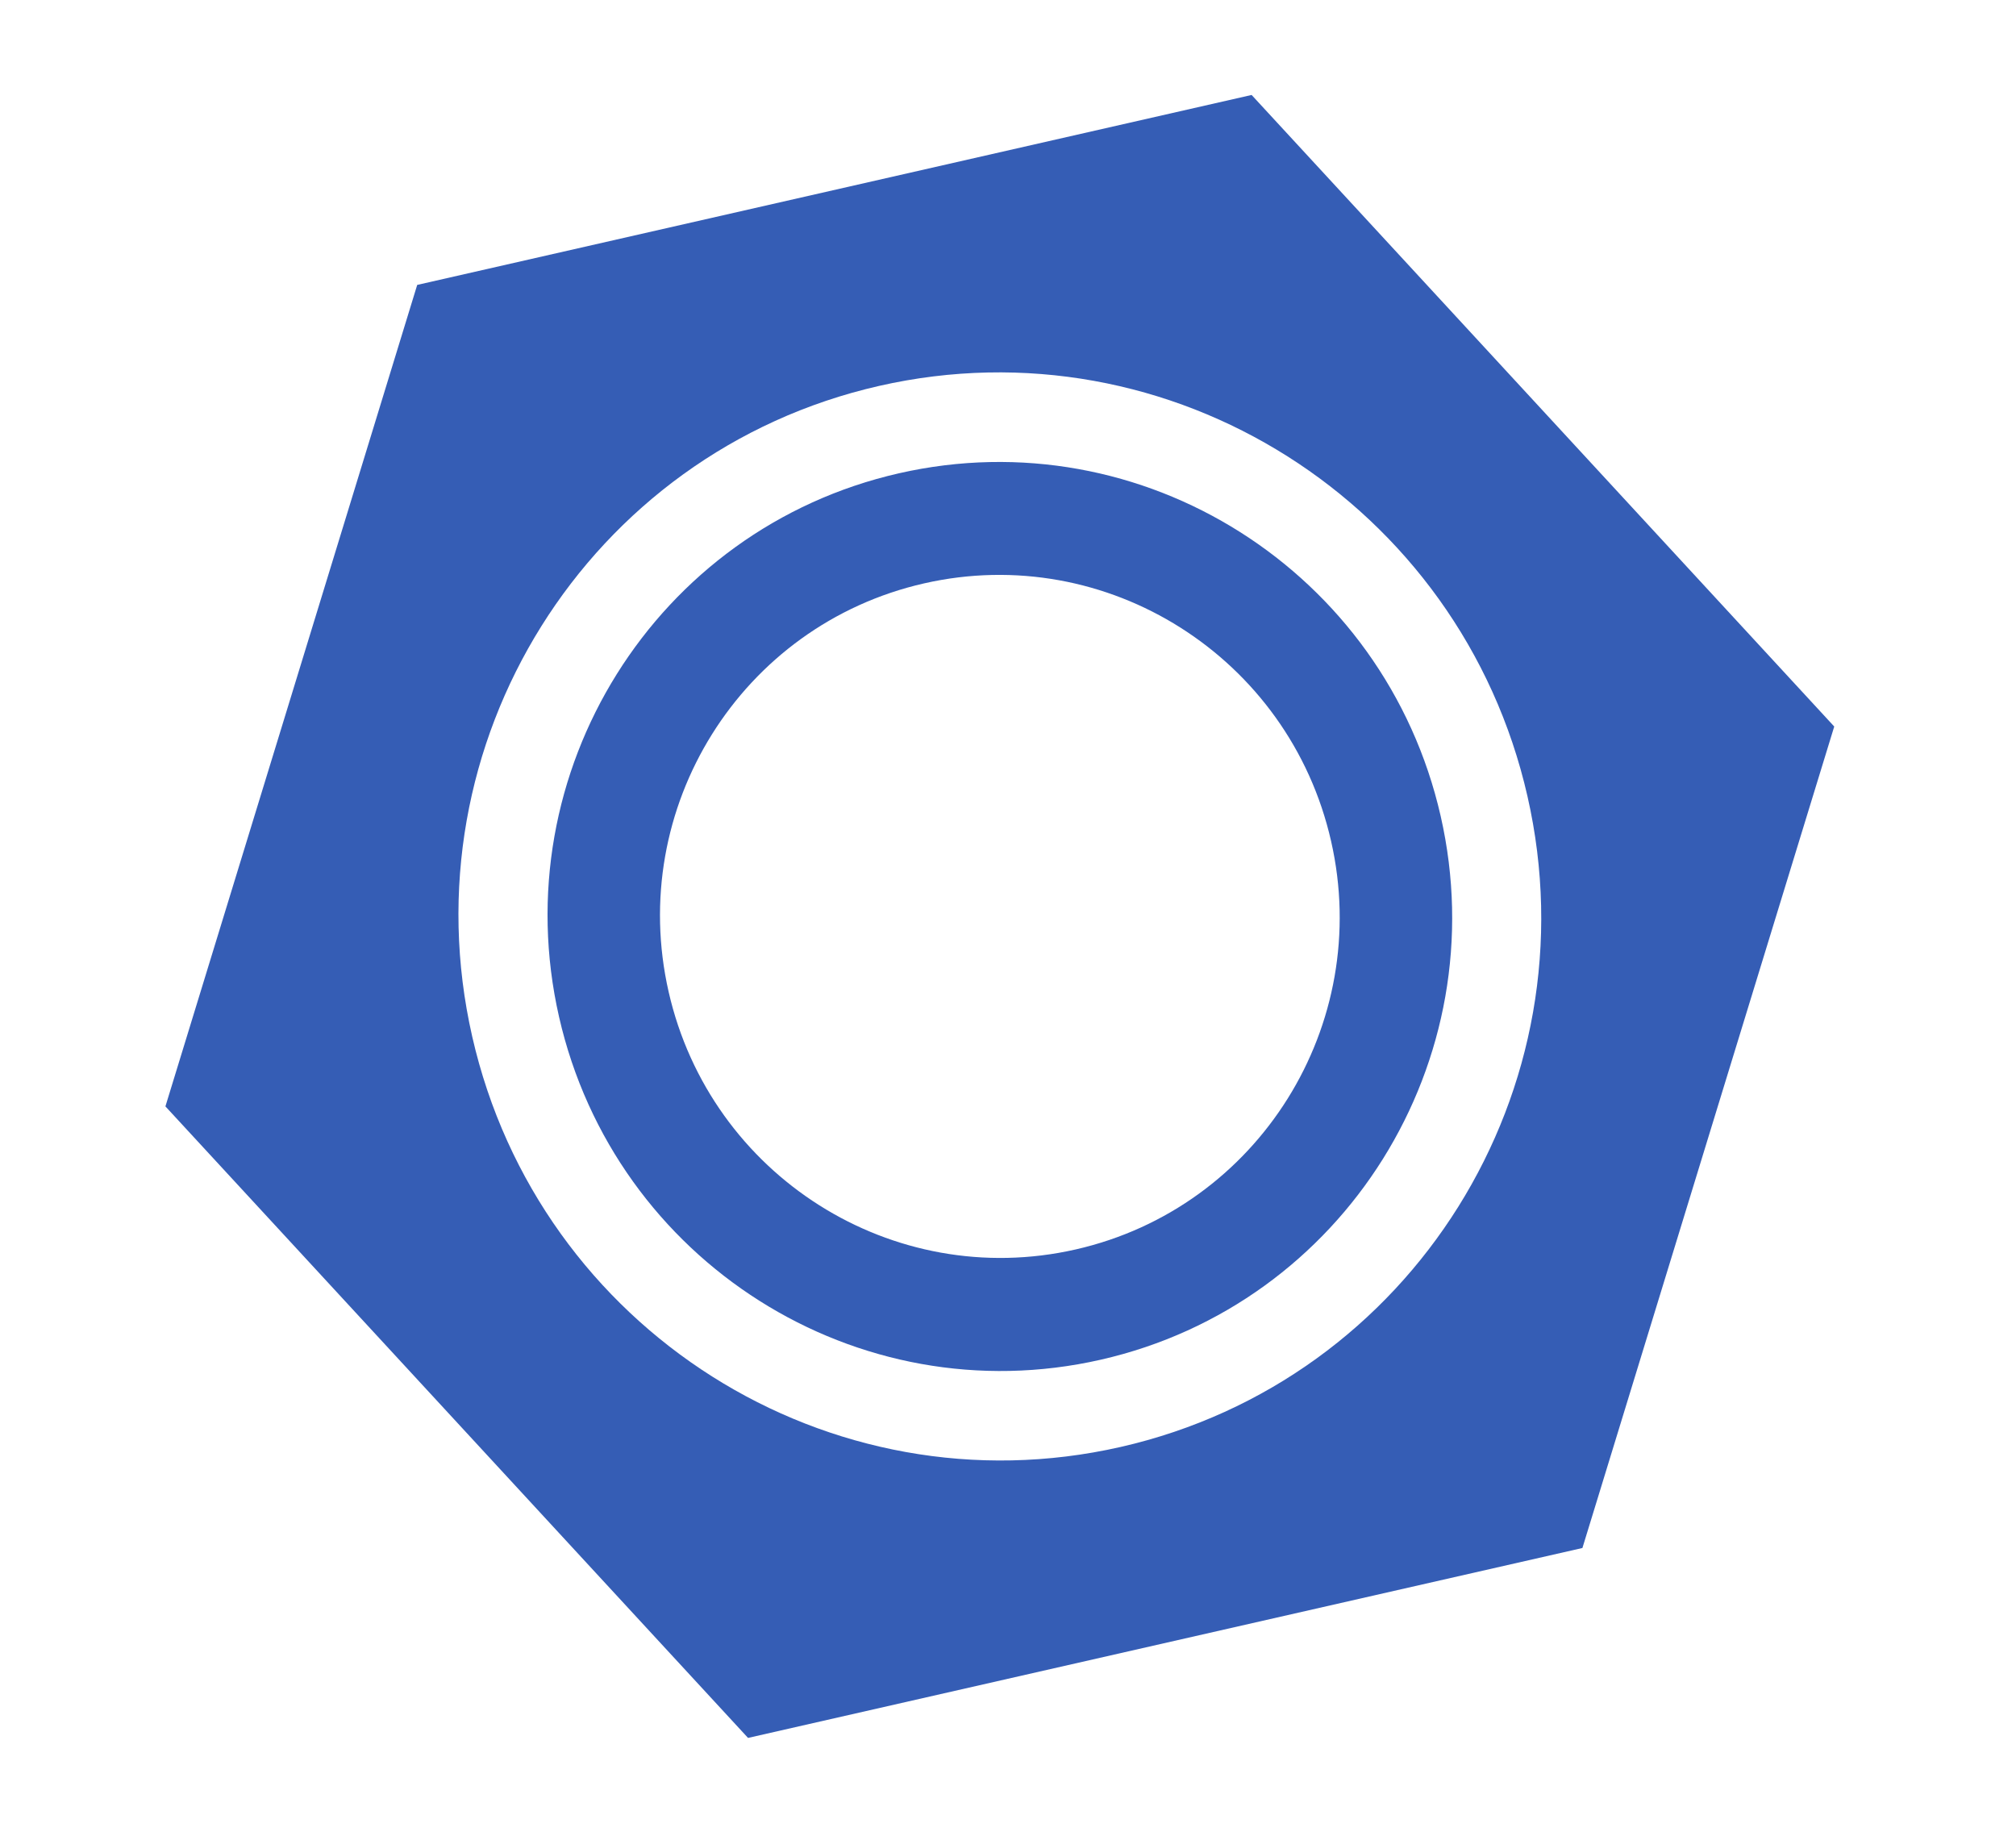
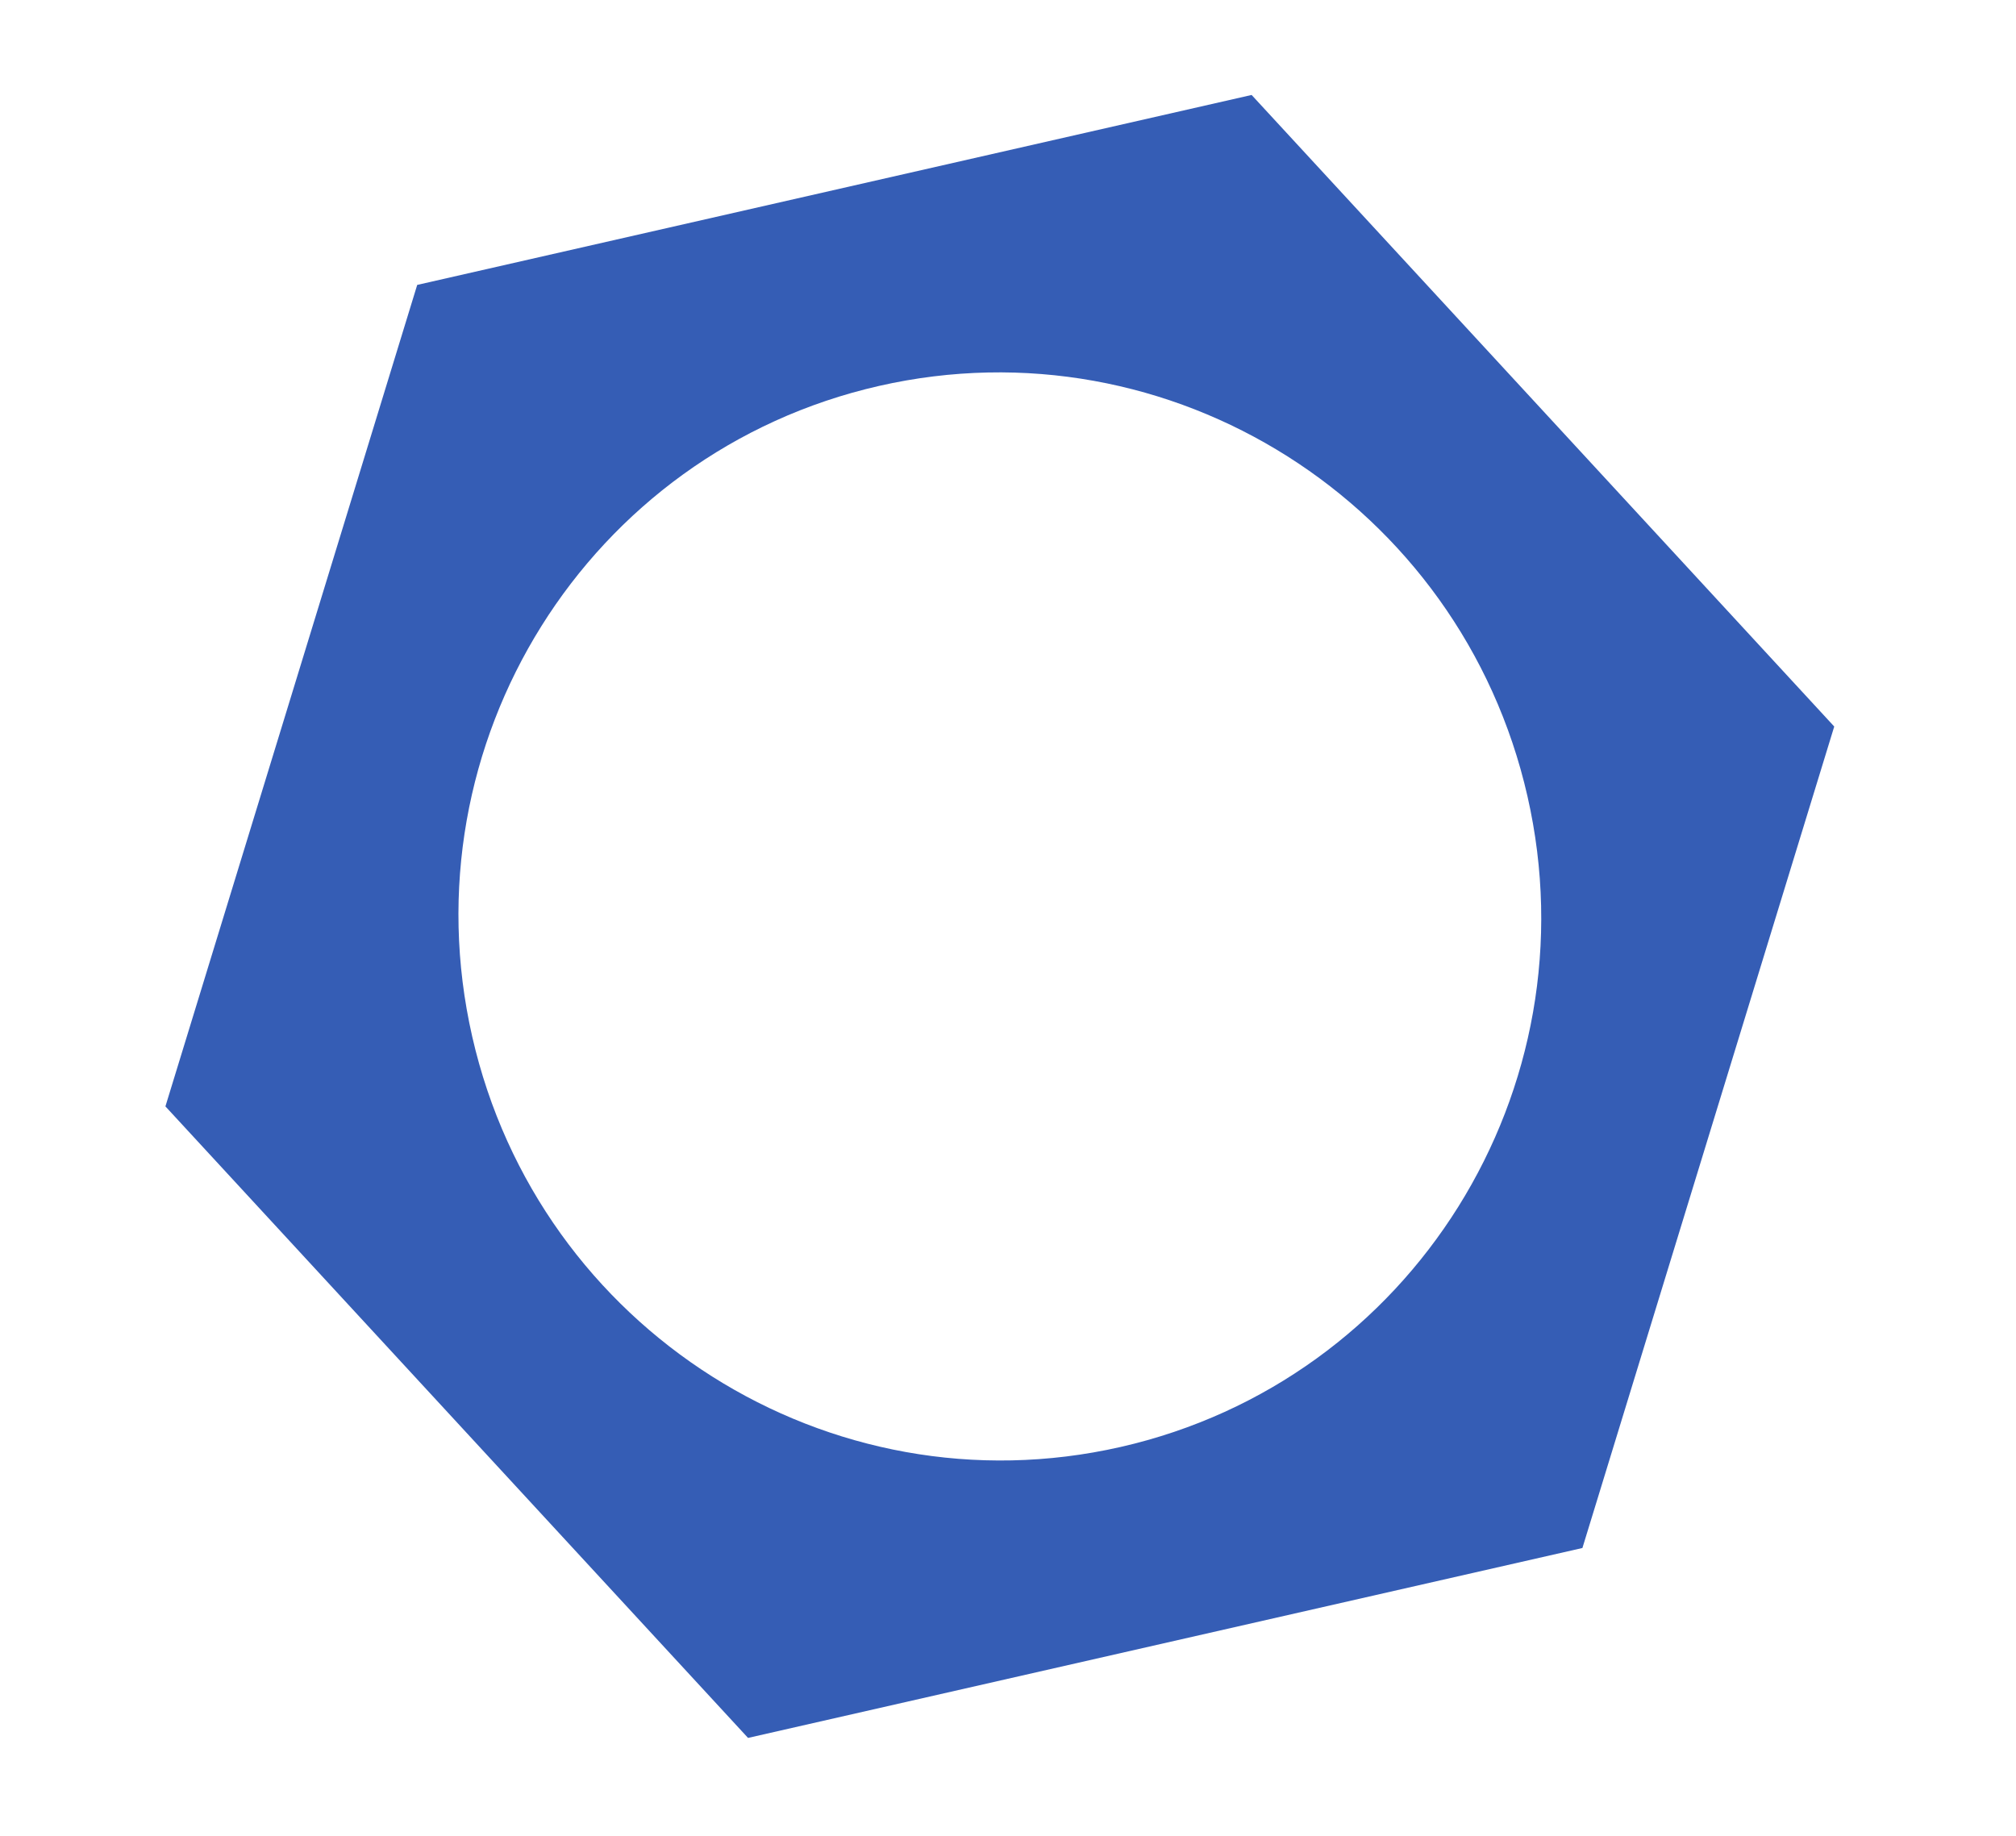
<svg xmlns="http://www.w3.org/2000/svg" width="56" height="51" viewBox="0 0 56 51" fill="none">
  <path d="M11.589 7.915L34.767 2.638L50.951 20.183L43.956 43.004L20.779 48.28L4.595 30.736L11.589 7.915ZM31.129 40.197C39.224 38.354 44.283 30.262 42.43 22.122C40.577 13.983 32.513 8.878 24.418 10.721C16.323 12.564 11.264 20.656 13.117 28.796C14.97 36.935 23.034 42.04 31.129 40.197Z" fill="#355DB5" />
-   <path d="M24.971 13.148C31.733 11.608 38.471 15.873 40.019 22.673C41.567 29.473 37.339 36.234 30.577 37.773C23.815 39.313 17.077 35.048 15.529 28.248C13.981 21.449 18.209 14.687 24.971 13.148ZM29.88 34.71C34.96 33.554 38.138 28.474 36.974 23.364C35.811 18.254 30.749 15.05 25.667 16.207C20.585 17.364 17.41 22.443 18.573 27.553C19.736 32.664 24.798 35.867 29.88 34.71Z" fill="#355DB5" />
</svg>